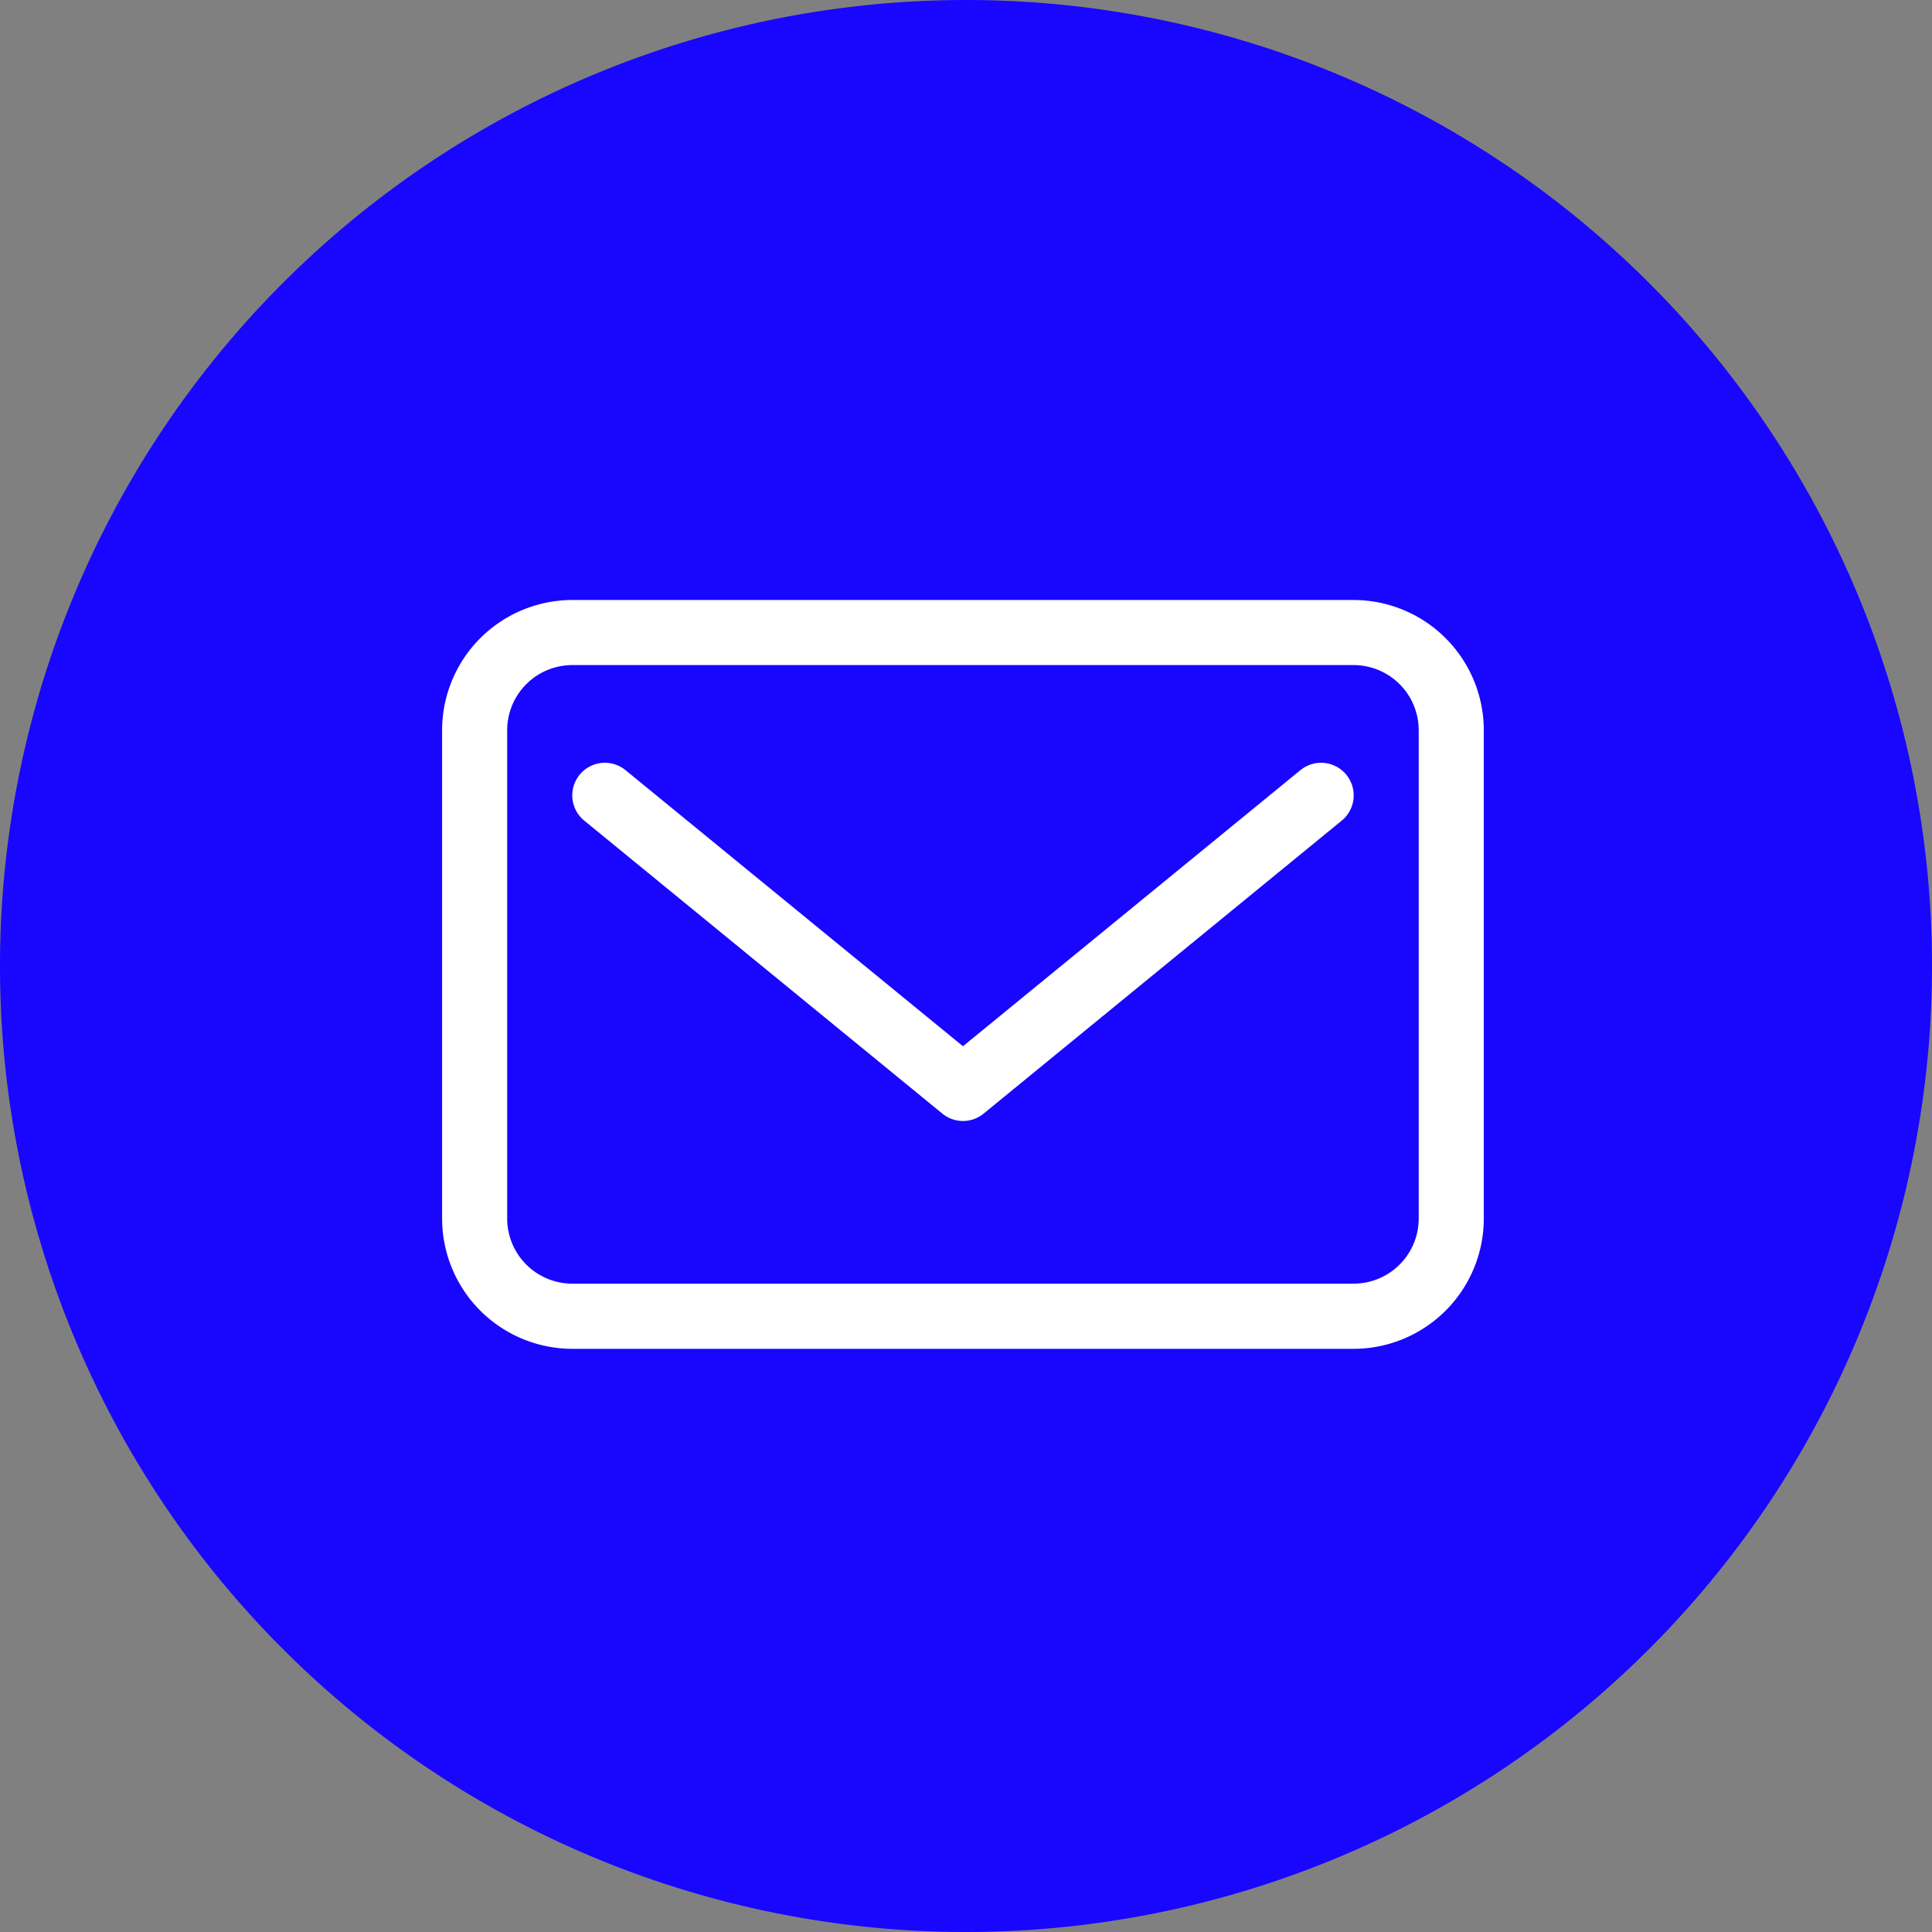
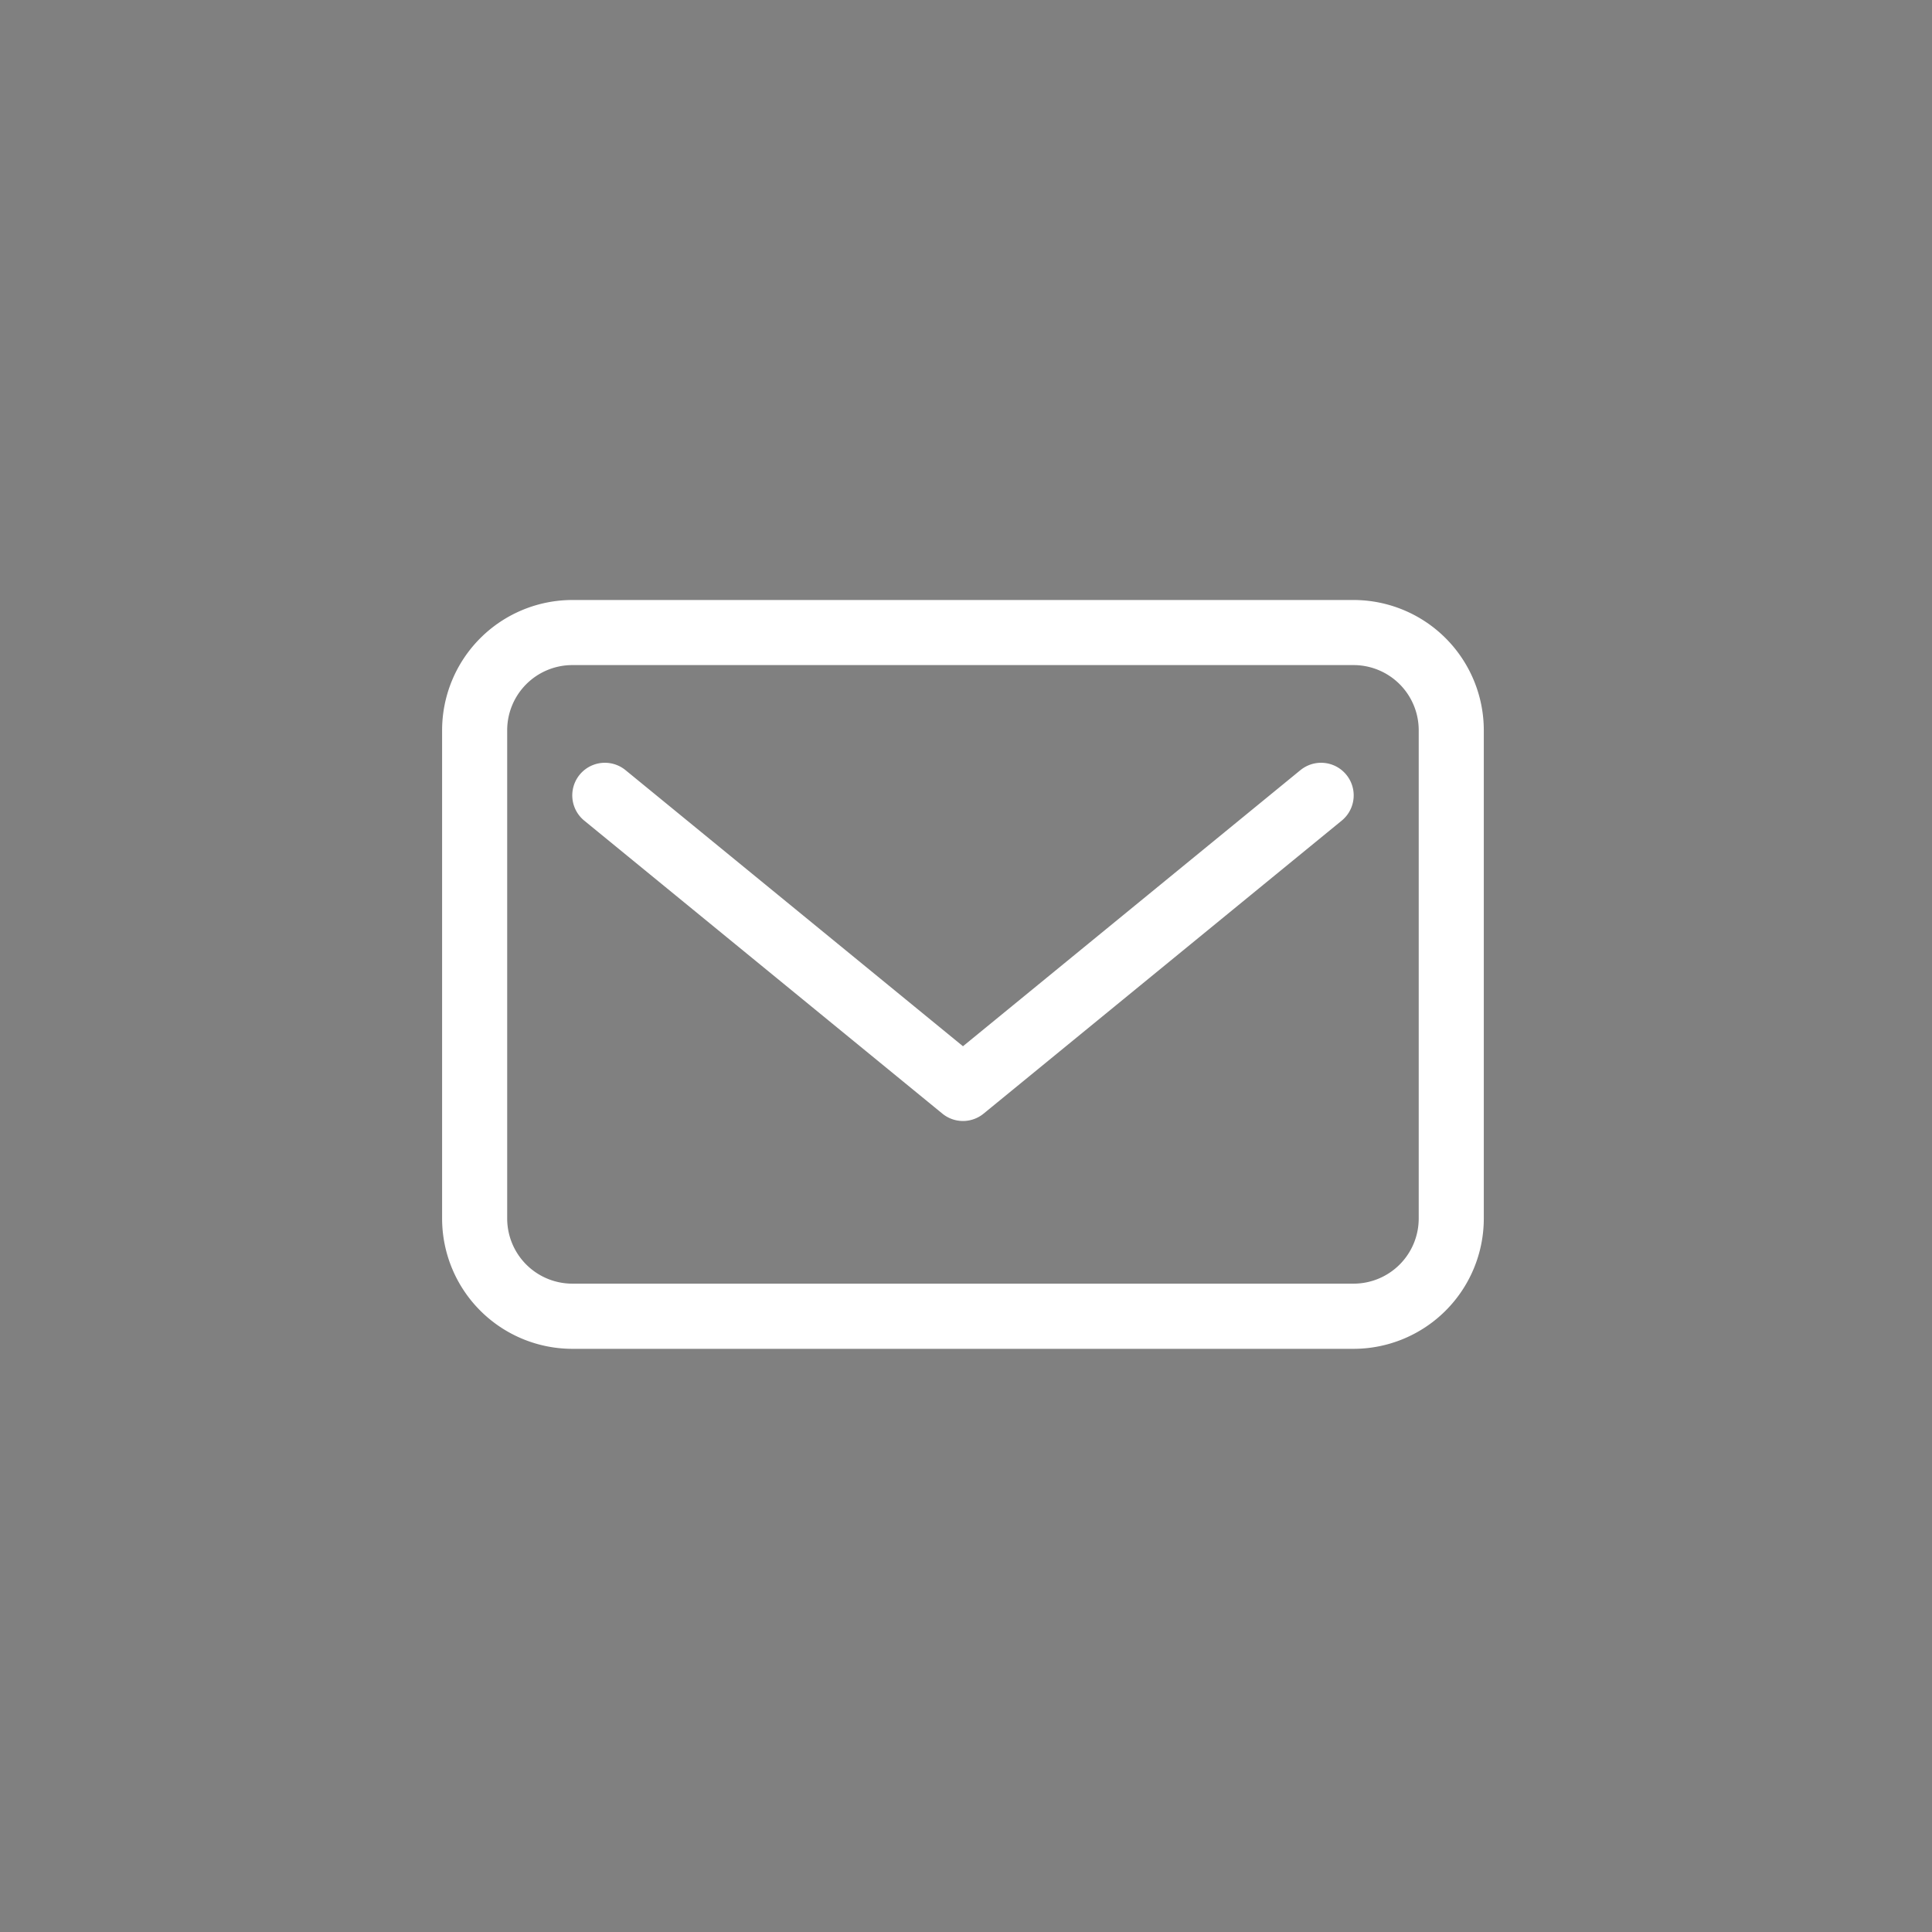
<svg xmlns="http://www.w3.org/2000/svg" width="35" height="35" viewBox="0 0 61.18 61.18">
  <rect x="0" y="0" width="61.18" height="61.18" fill="#808080" stroke="none" />
  <g transform="translate(-1129 -1376)">
-     <path d="M30.59,0A30.59,30.59,0,1,1,0,30.59,30.59,30.59,0,0,1,30.59,0Z" transform="translate(1129 1376)" fill="#1806ff" />
    <g transform="translate(1070 1241.09)">
      <path d="M101.864,153.91H77.123A4.128,4.128,0,0,0,73,158.033V173.5a4.128,4.128,0,0,0,4.123,4.123h24.741a4.128,4.128,0,0,0,4.123-4.123V158.033A4.128,4.128,0,0,0,101.864,153.91Zm2.062,19.587a2.064,2.064,0,0,1-2.062,2.062H77.123a2.064,2.064,0,0,1-2.062-2.062V158.033a2.064,2.064,0,0,1,2.062-2.062h24.741a2.064,2.064,0,0,1,2.062,2.062Z" transform="translate(0 0)" fill="#fff" />
      <path d="M100.057,159.143,89.37,167.887l-10.687-8.744a1.031,1.031,0,1,0-1.305,1.6l11.34,9.278a1.03,1.03,0,0,0,1.305,0l11.34-9.278a1.031,1.031,0,1,0-1.305-1.6Z" transform="translate(0.124 0.154)" fill="#fff" />
    </g>
  </g>
</svg>